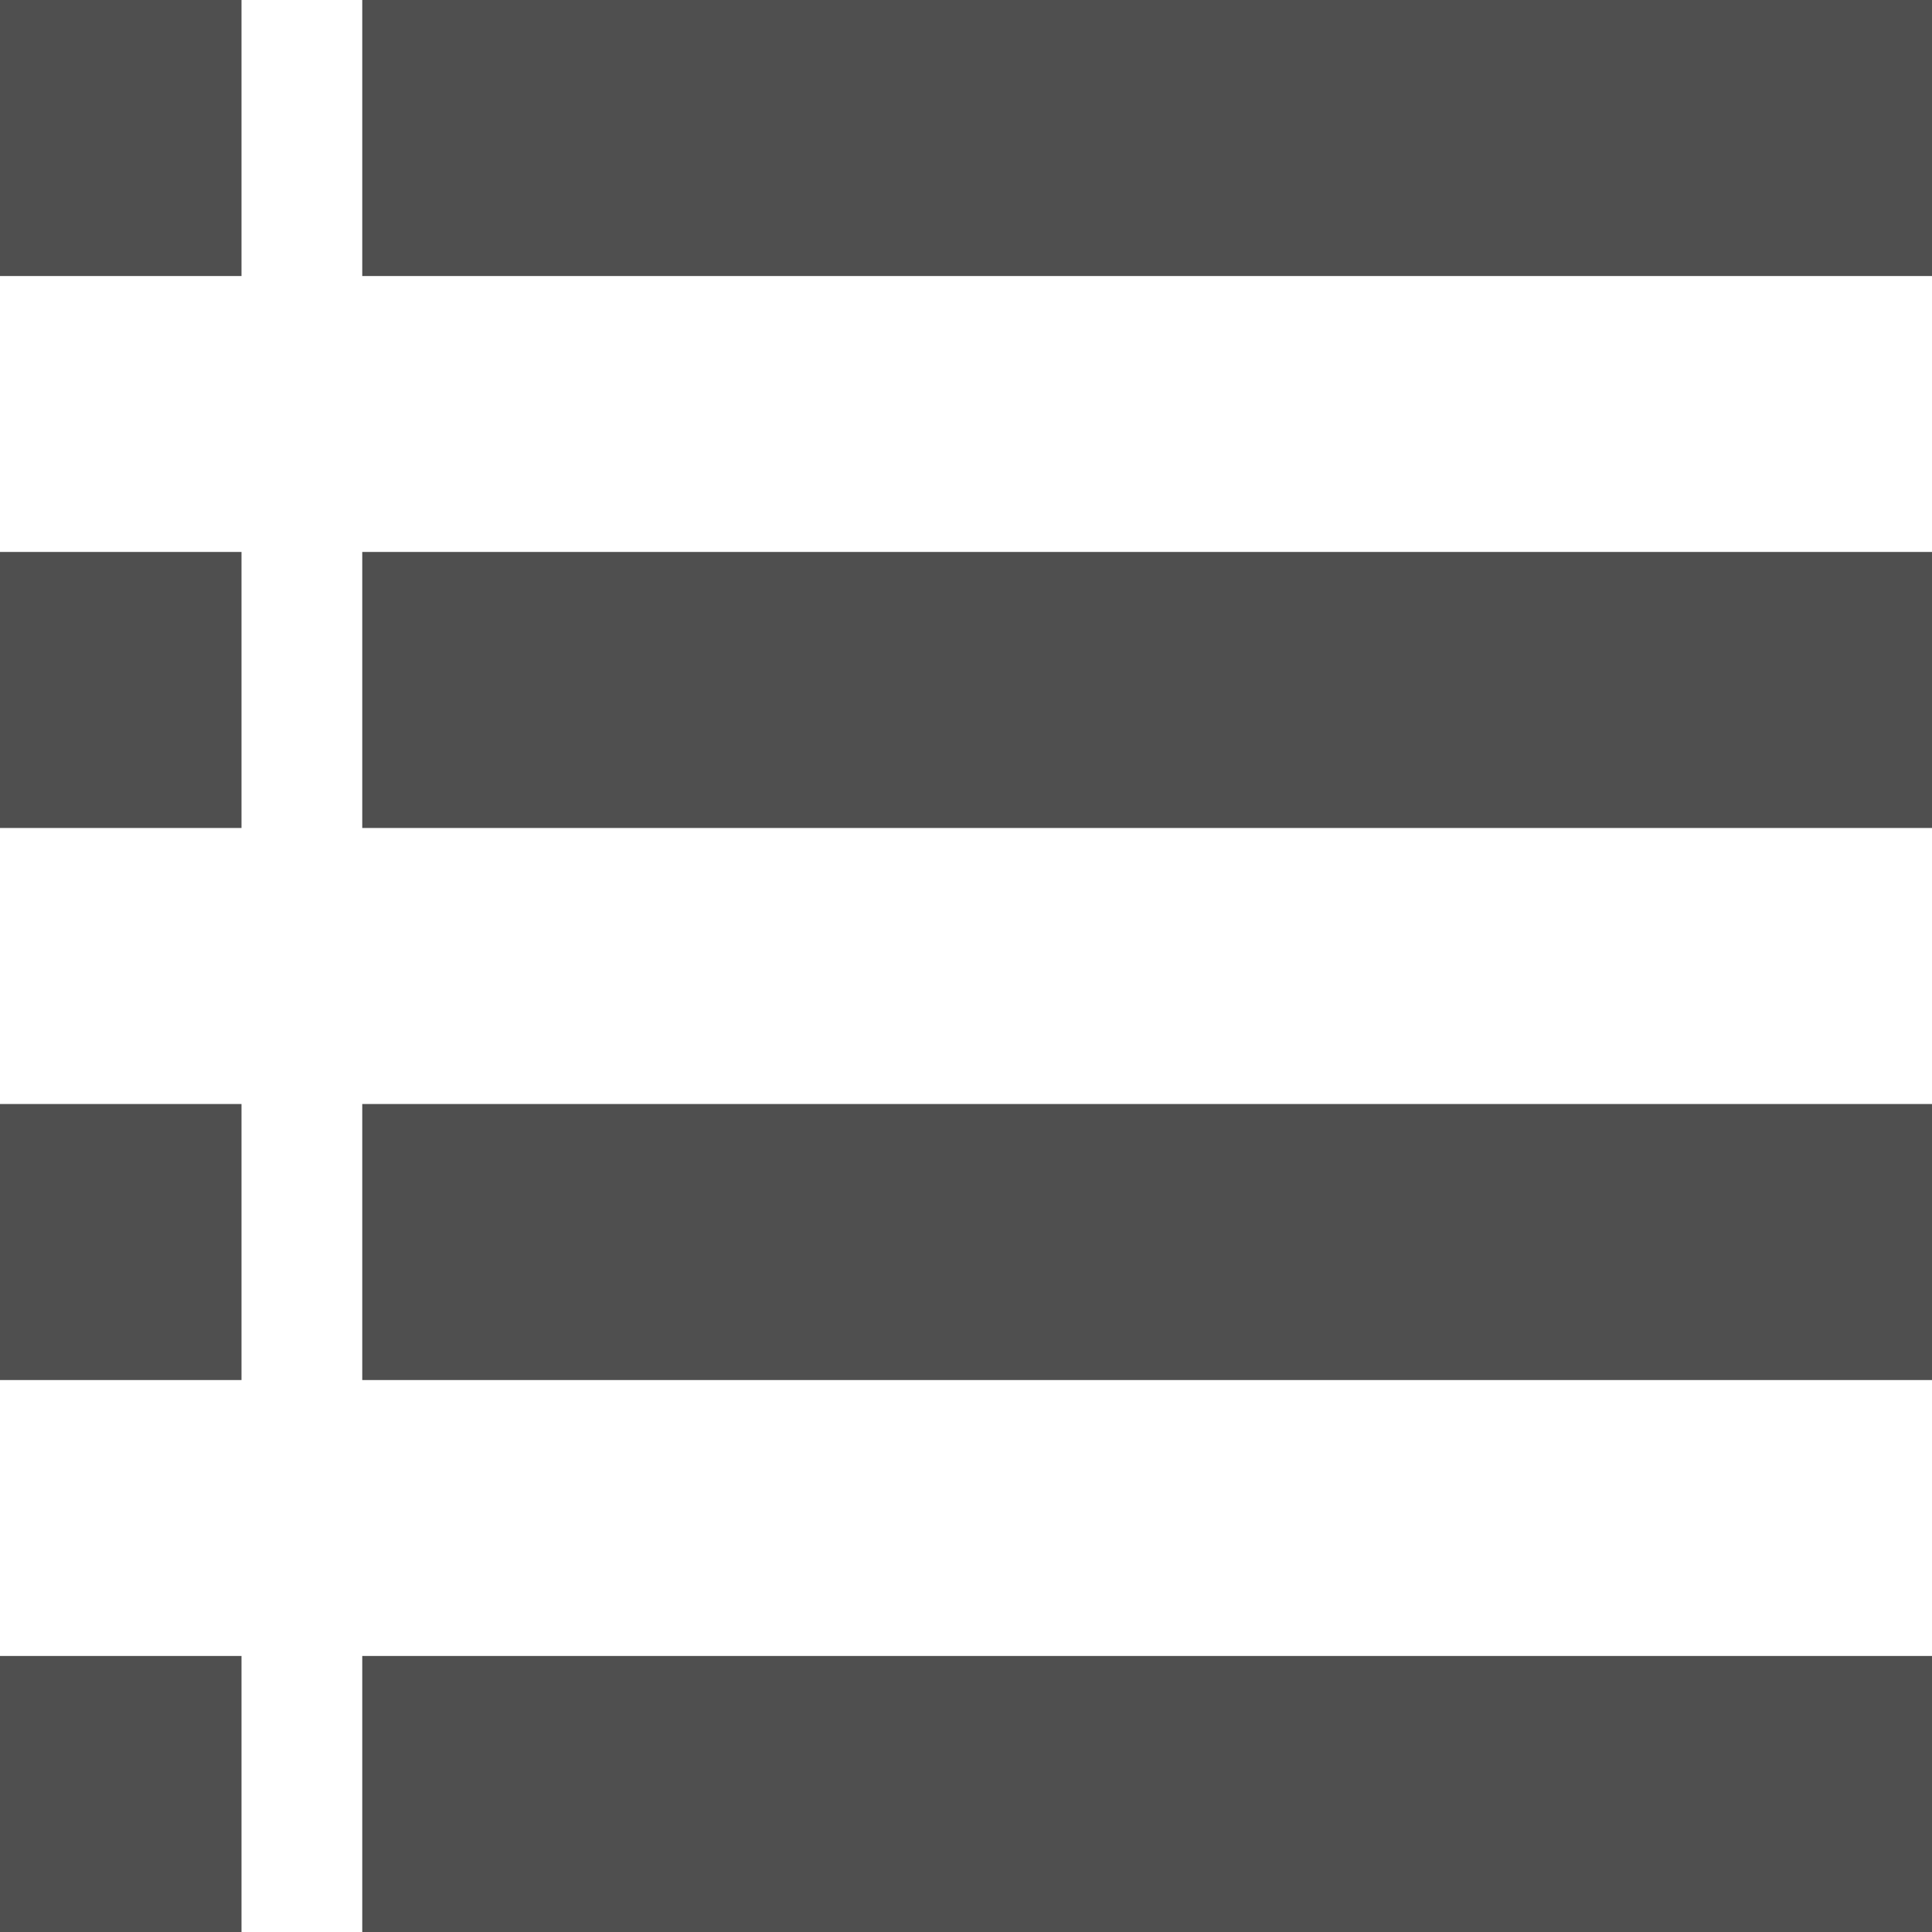
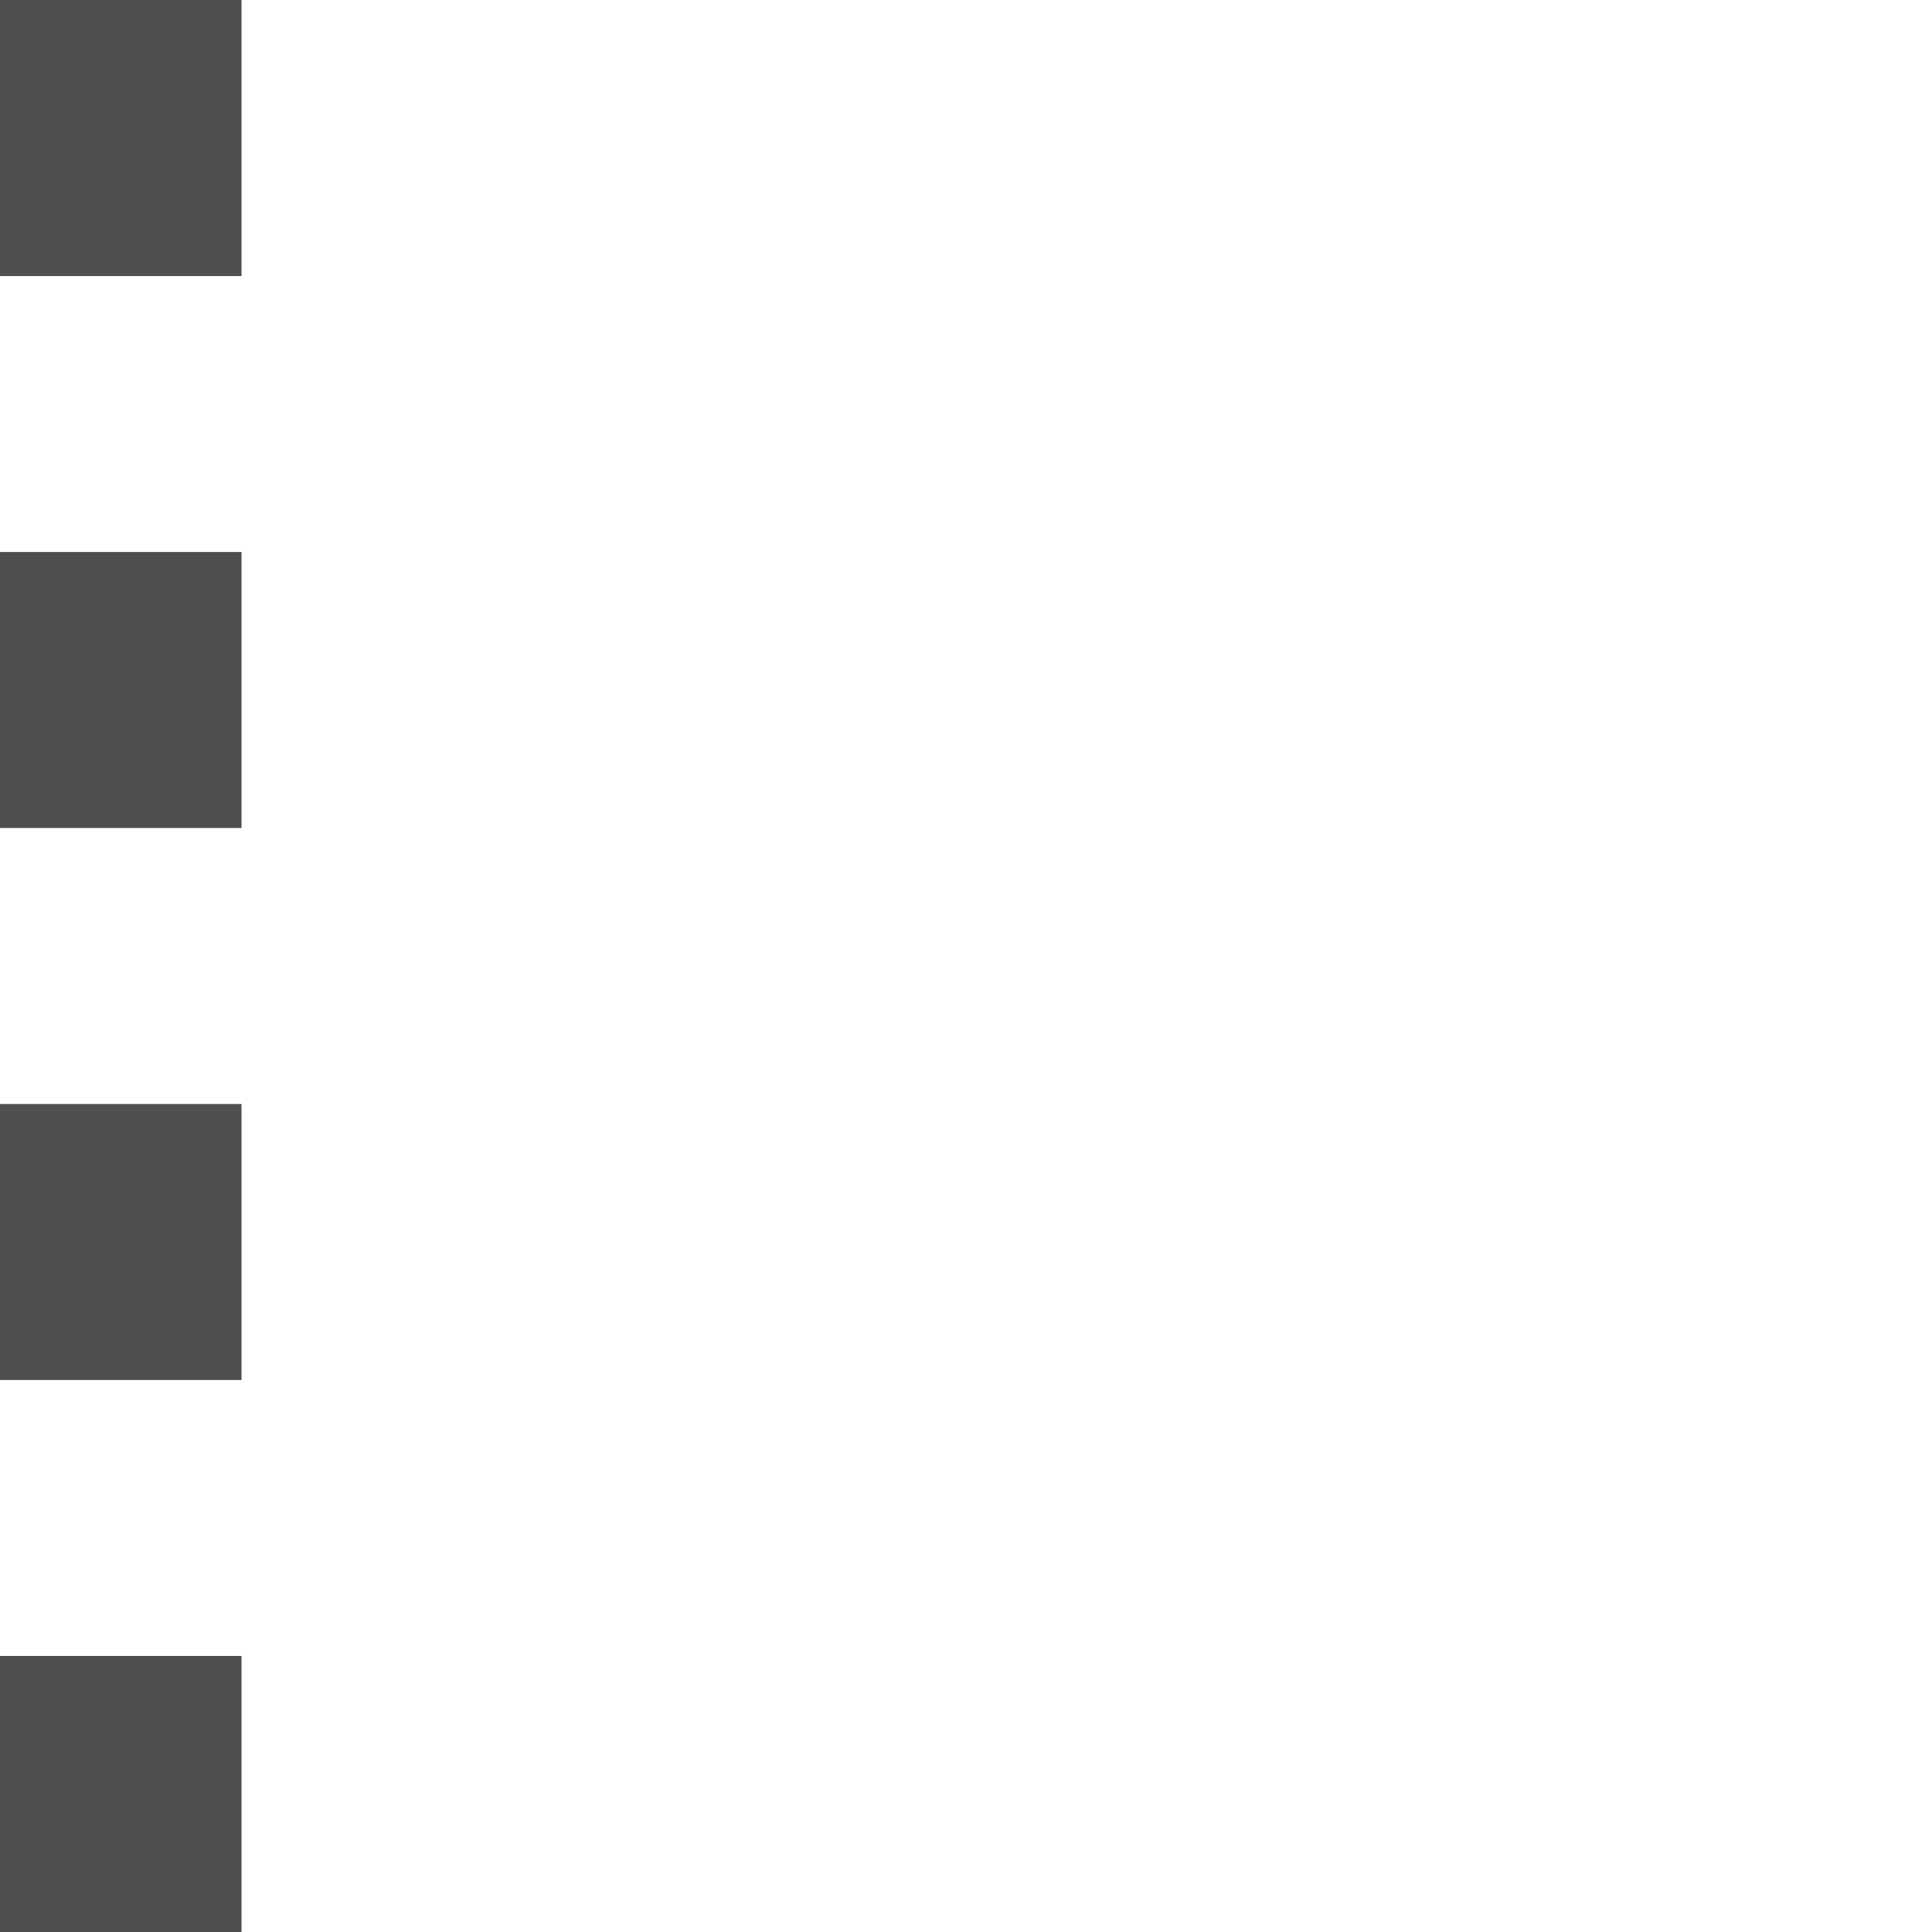
<svg xmlns="http://www.w3.org/2000/svg" width="16" height="16" viewBox="0 0 16 16" fill="none">
-   <path d="M3 0H16V2.286H3V0ZM3 4.571H16V6.857H3V4.571ZM3 9.143H16V11.429H3V9.143ZM3 13.714H16V16H3V13.714Z" fill="#4F4F4F" />
  <path d="M0 0H2V2.286H0V0ZM0 4.571H2V6.857H0V4.571ZM0 9.143H2V11.429H0V9.143ZM0 13.714H2V16H0V13.714Z" fill="#4F4F4F" />
</svg>